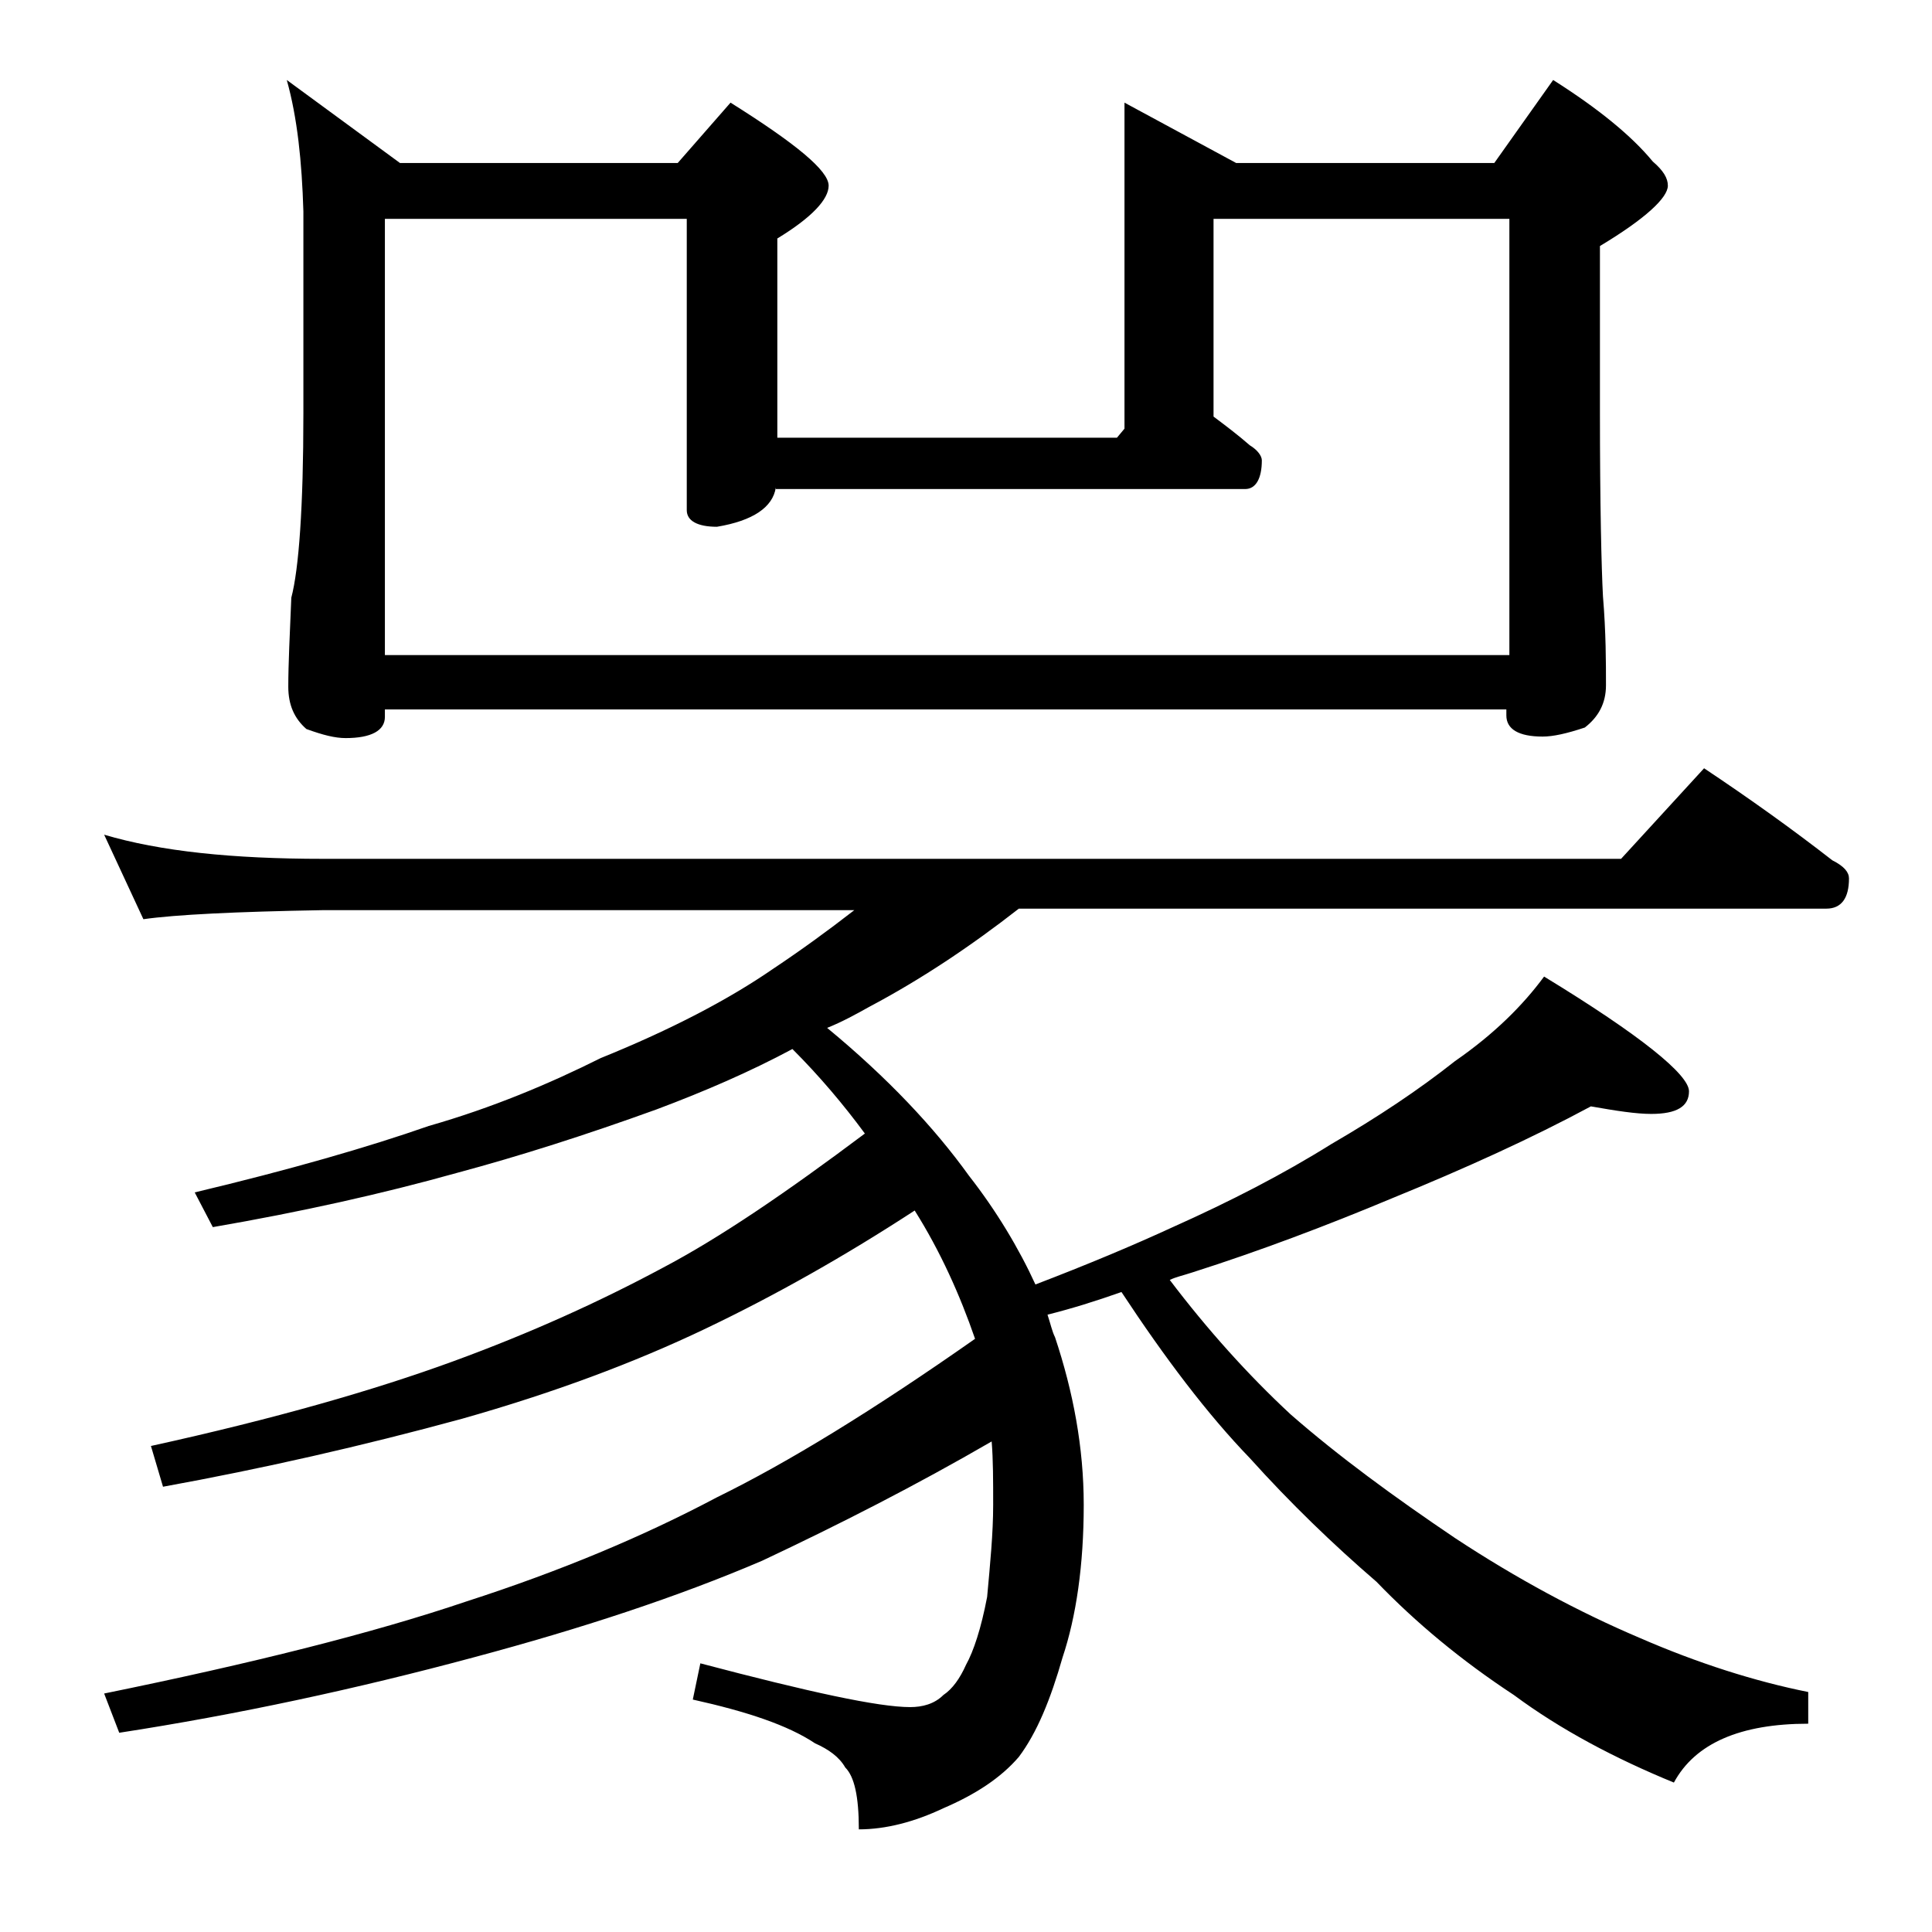
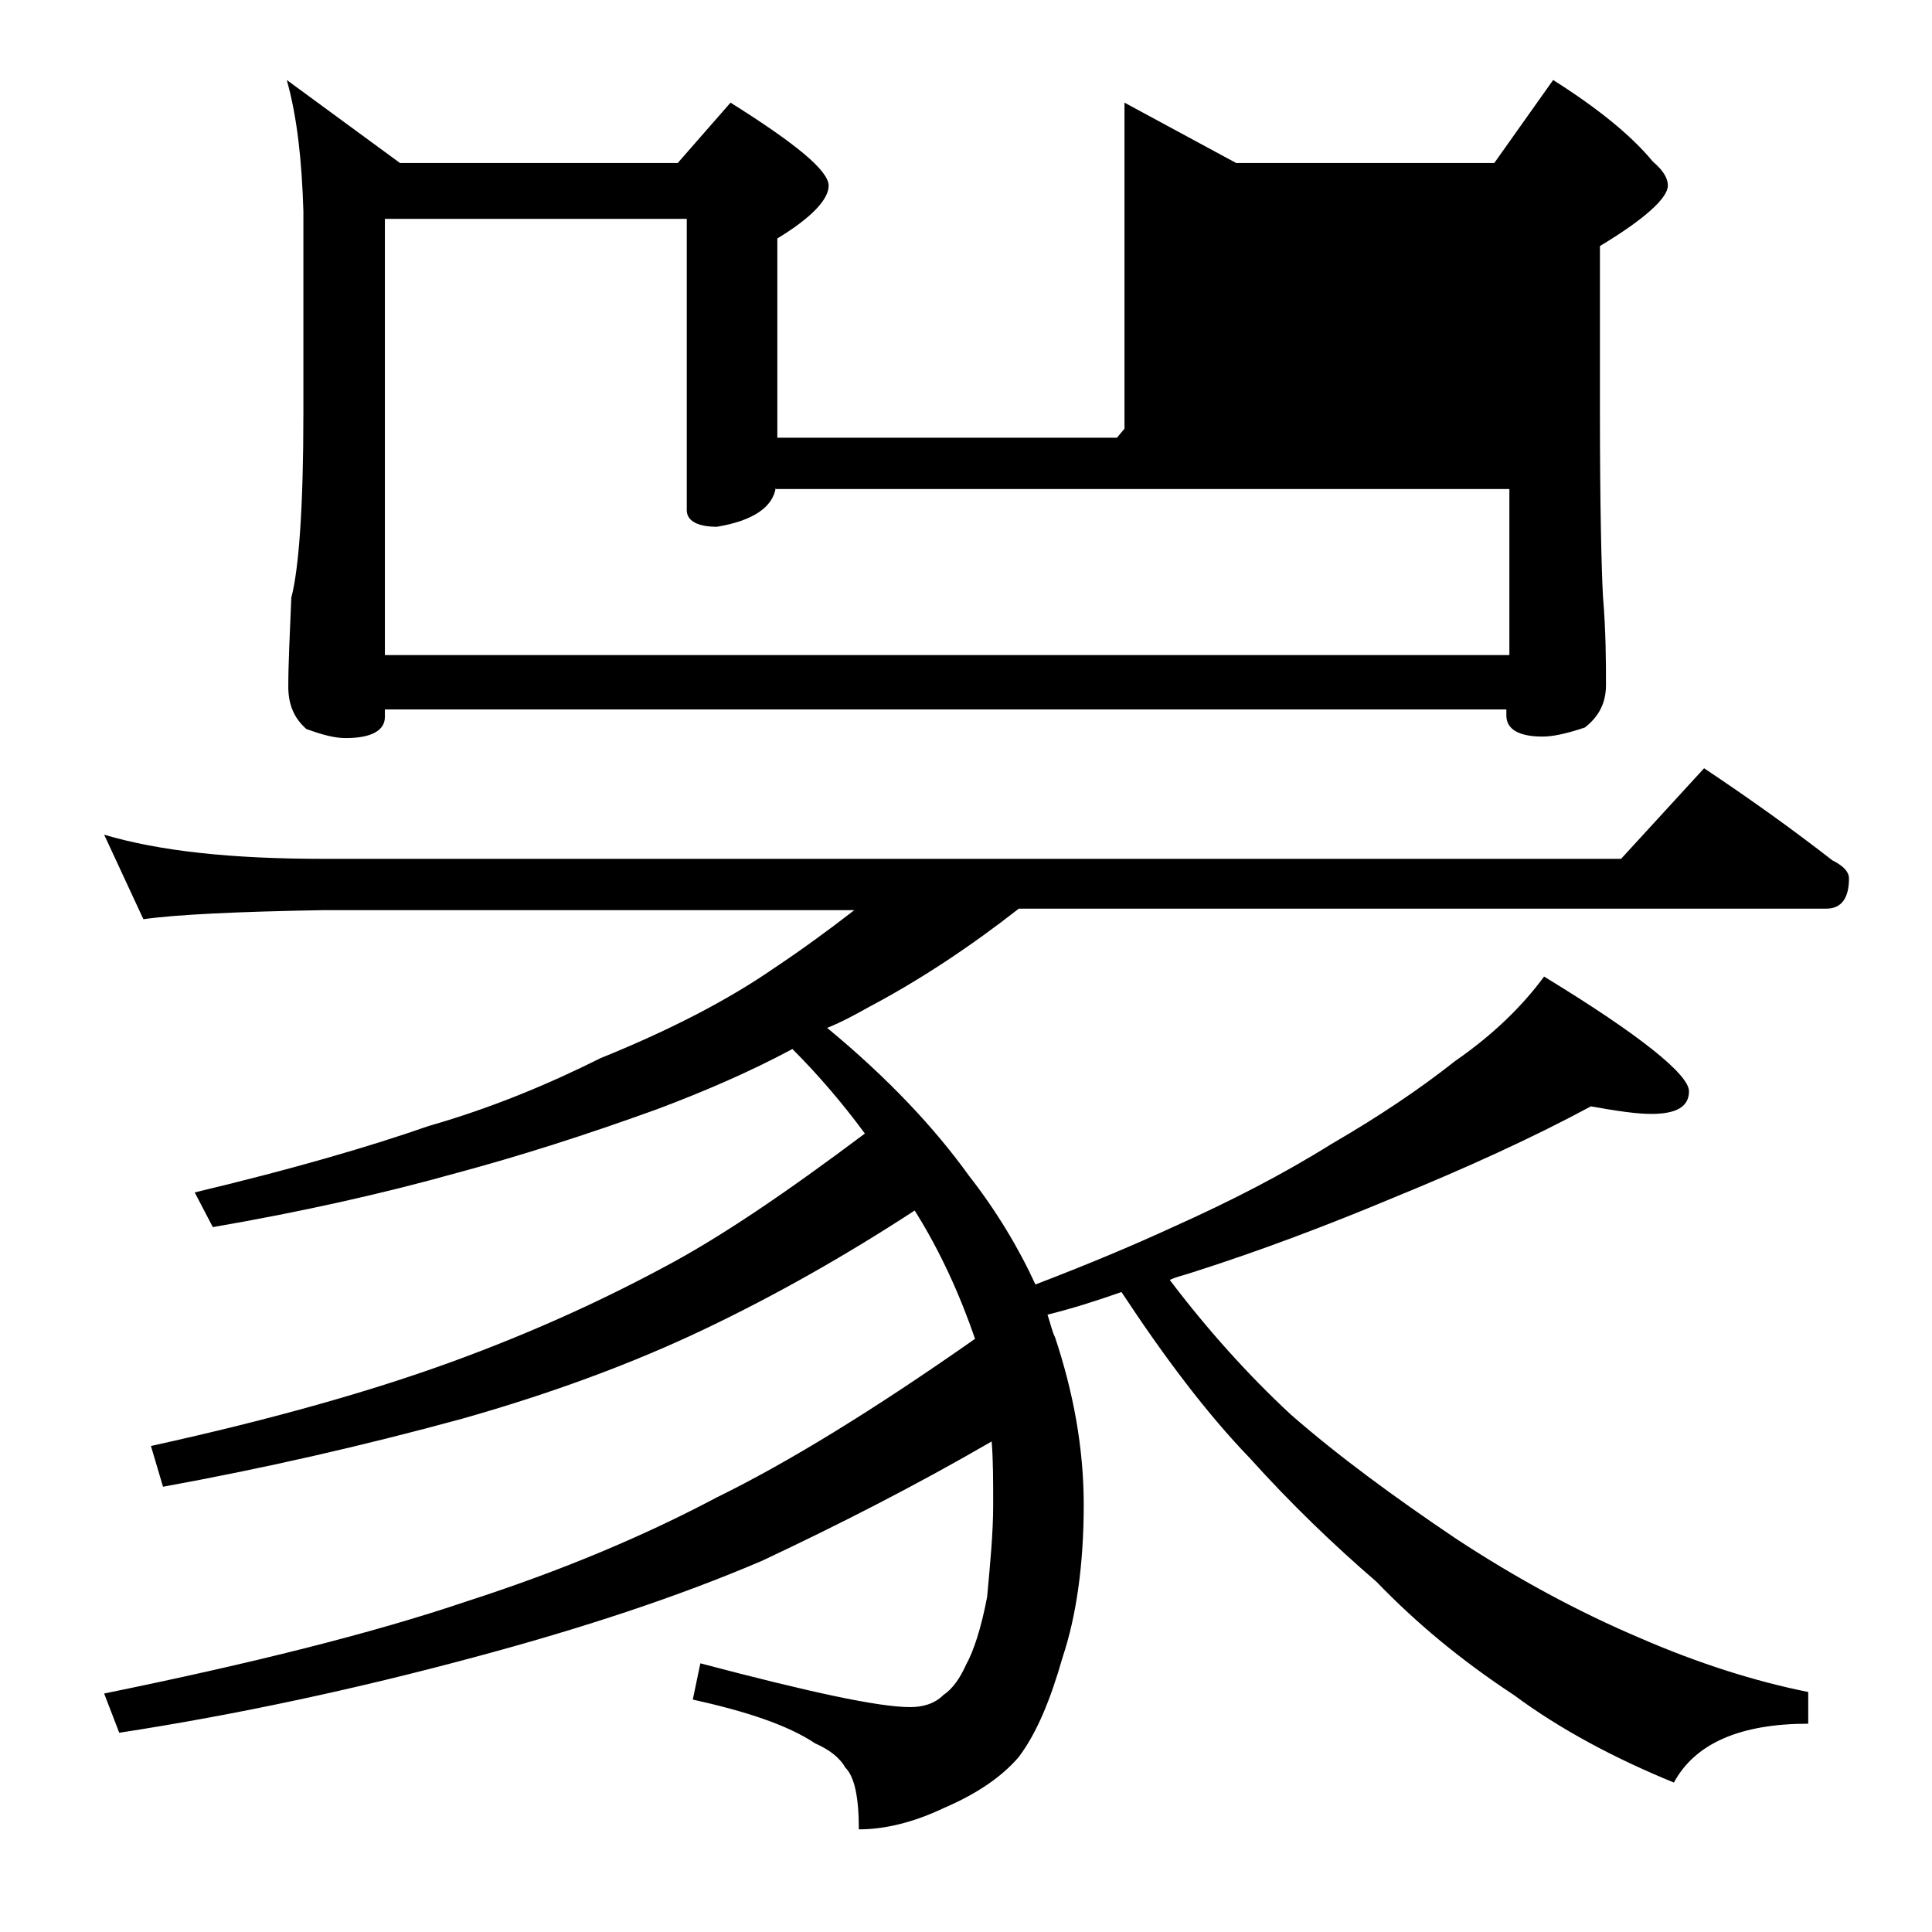
<svg xmlns="http://www.w3.org/2000/svg" version="1.1" id="Layer_1" x="0px" y="0px" viewBox="0 0 128 128" enable-background="new 0 0 128 128" xml:space="preserve">
-   <path d="M6.9,55.3c3.7,1.1,8.5,1.6,14.5,1.6h86l5.5-6c3,2,5.8,4,8.5,6.1c0.8,0.4,1.1,0.8,1.1,1.2c0,1.3-0.5,2-1.5,2H67.5  c-3.2,2.5-6.5,4.7-9.9,6.5c-0.9,0.5-1.8,1-2.8,1.4c4,3.3,7.1,6.6,9.4,9.8c1.8,2.3,3.3,4.8,4.4,7.2c3.4-1.3,6.5-2.6,9.1-3.8  c3.8-1.7,7.3-3.5,10.5-5.5c3.1-1.8,5.8-3.6,8.2-5.5c2.6-1.8,4.5-3.7,5.9-5.6c6.4,3.9,9.6,6.5,9.6,7.6c0,1-0.8,1.5-2.5,1.5  c-1,0-2.3-0.2-4-0.5c-3.9,2.1-8.3,4.1-13.2,6.1c-4.3,1.8-8.8,3.5-13.2,4.9c-0.6,0.2-1.1,0.3-1.5,0.5c2.5,3.3,5.2,6.3,8,8.9  c3.2,2.8,6.9,5.5,10.9,8.2c4.1,2.7,8.2,4.9,12.2,6.6c3.9,1.7,7.7,2.9,11.2,3.6v2.1c-4.5,0-7.5,1.3-8.9,3.9  c-3.9-1.6-7.5-3.5-10.6-5.8c-3.5-2.3-6.5-4.8-9.1-7.5c-2.9-2.5-5.7-5.2-8.4-8.2c-2.8-2.9-5.6-6.6-8.5-11c-1.7,0.6-3.3,1.1-4.9,1.5  c0.2,0.6,0.3,1.1,0.5,1.5c1.2,3.6,1.9,7.3,1.9,11.1c0,4-0.5,7.4-1.4,10.1c-0.8,2.8-1.7,5-2.9,6.6c-1.2,1.4-2.9,2.5-5,3.4  c-1.9,0.9-3.8,1.4-5.6,1.4c0-2.2-0.3-3.5-0.9-4.1c-0.4-0.7-1.1-1.2-2-1.6c-1.8-1.2-4.5-2.1-8.1-2.9l0.5-2.4  c7.2,1.9,11.8,2.9,13.9,2.9c0.8,0,1.6-0.2,2.2-0.8c0.6-0.4,1.1-1.1,1.5-2c0.5-0.9,1-2.4,1.4-4.5c0.2-2.2,0.4-4.2,0.4-6.1  c0-1.6,0-3-0.1-4.2c-5,2.9-10.1,5.5-15.2,7.9c-5.6,2.4-12,4.5-19.1,6.4c-7.8,2.1-15.7,3.8-23.5,5l-1-2.6c9.8-2,17.8-4,24-6.1  c6.2-2,11.7-4.3,16.6-6.9c4.7-2.3,10.4-5.8,17.1-10.5c-1-2.9-2.3-5.8-4-8.5c-4.6,3-9.2,5.6-13.8,7.8C42,90.3,36.6,92.3,30.6,94  c-6.6,1.8-13.2,3.3-19.8,4.5L10,95.8c8.2-1.8,14.8-3.7,20-5.6c5.2-1.9,9.8-4,13.9-6.2c3.8-2,8.2-5,13.4-8.9c-1.4-1.9-3-3.8-4.8-5.6  c-2.8,1.5-5.8,2.8-9,4c-4.7,1.7-9.1,3.1-13.2,4.2c-5,1.4-10.4,2.6-16.2,3.6L12.9,79c6.3-1.5,11.5-3,15.5-4.4c4.2-1.2,8-2.8,11.4-4.5  c4.7-1.9,8.5-3.9,11.4-5.9c1.8-1.2,3.6-2.5,5.4-3.9H21.4c-5.8,0.1-9.8,0.3-11.9,0.6L6.9,55.3z M19,5.3l7.5,5.5h18.4l3.5-4  c4.3,2.7,6.5,4.5,6.5,5.5c0,0.9-1.1,2.1-3.4,3.5V29H74l0.5-0.6V6.8l7.4,4H99l3.9-5.5c3,1.9,5.2,3.7,6.6,5.4c0.7,0.6,1,1.1,1,1.6  c0,0.8-1.5,2.2-4.5,4v11c0,6.2,0.1,10.3,0.2,12.2c0.2,2.4,0.2,4.4,0.2,5.9c0,1.2-0.5,2.1-1.4,2.8c-1.2,0.4-2.1,0.6-2.8,0.6  c-1.6,0-2.4-0.5-2.4-1.4V47H25.5v0.5c0,0.9-0.9,1.4-2.6,1.4c-0.7,0-1.5-0.2-2.6-0.6c-0.8-0.7-1.2-1.6-1.2-2.8c0-1.5,0.1-3.5,0.2-5.9  c0.5-1.9,0.8-6,0.8-12.2V14C20,10.7,19.7,7.8,19,5.3z M51.4,32.3c-0.2,1.3-1.5,2.2-3.9,2.6c-1.3,0-2-0.4-2-1.1V14.5h-20v28.9H100  V14.5H80.4v13.1c0.8,0.6,1.6,1.2,2.4,1.9c0.5,0.3,0.8,0.7,0.8,1c0,1.2-0.4,1.9-1.1,1.9H51.4z" />
+   <path d="M6.9,55.3c3.7,1.1,8.5,1.6,14.5,1.6h86l5.5-6c3,2,5.8,4,8.5,6.1c0.8,0.4,1.1,0.8,1.1,1.2c0,1.3-0.5,2-1.5,2H67.5  c-3.2,2.5-6.5,4.7-9.9,6.5c-0.9,0.5-1.8,1-2.8,1.4c4,3.3,7.1,6.6,9.4,9.8c1.8,2.3,3.3,4.8,4.4,7.2c3.4-1.3,6.5-2.6,9.1-3.8  c3.8-1.7,7.3-3.5,10.5-5.5c3.1-1.8,5.8-3.6,8.2-5.5c2.6-1.8,4.5-3.7,5.9-5.6c6.4,3.9,9.6,6.5,9.6,7.6c0,1-0.8,1.5-2.5,1.5  c-1,0-2.3-0.2-4-0.5c-3.9,2.1-8.3,4.1-13.2,6.1c-4.3,1.8-8.8,3.5-13.2,4.9c-0.6,0.2-1.1,0.3-1.5,0.5c2.5,3.3,5.2,6.3,8,8.9  c3.2,2.8,6.9,5.5,10.9,8.2c4.1,2.7,8.2,4.9,12.2,6.6c3.9,1.7,7.7,2.9,11.2,3.6v2.1c-4.5,0-7.5,1.3-8.9,3.9  c-3.9-1.6-7.5-3.5-10.6-5.8c-3.5-2.3-6.5-4.8-9.1-7.5c-2.9-2.5-5.7-5.2-8.4-8.2c-2.8-2.9-5.6-6.6-8.5-11c-1.7,0.6-3.3,1.1-4.9,1.5  c0.2,0.6,0.3,1.1,0.5,1.5c1.2,3.6,1.9,7.3,1.9,11.1c0,4-0.5,7.4-1.4,10.1c-0.8,2.8-1.7,5-2.9,6.6c-1.2,1.4-2.9,2.5-5,3.4  c-1.9,0.9-3.8,1.4-5.6,1.4c0-2.2-0.3-3.5-0.9-4.1c-0.4-0.7-1.1-1.2-2-1.6c-1.8-1.2-4.5-2.1-8.1-2.9l0.5-2.4  c7.2,1.9,11.8,2.9,13.9,2.9c0.8,0,1.6-0.2,2.2-0.8c0.6-0.4,1.1-1.1,1.5-2c0.5-0.9,1-2.4,1.4-4.5c0.2-2.2,0.4-4.2,0.4-6.1  c0-1.6,0-3-0.1-4.2c-5,2.9-10.1,5.5-15.2,7.9c-5.6,2.4-12,4.5-19.1,6.4c-7.8,2.1-15.7,3.8-23.5,5l-1-2.6c9.8-2,17.8-4,24-6.1  c6.2-2,11.7-4.3,16.6-6.9c4.7-2.3,10.4-5.8,17.1-10.5c-1-2.9-2.3-5.8-4-8.5c-4.6,3-9.2,5.6-13.8,7.8C42,90.3,36.6,92.3,30.6,94  c-6.6,1.8-13.2,3.3-19.8,4.5L10,95.8c8.2-1.8,14.8-3.7,20-5.6c5.2-1.9,9.8-4,13.9-6.2c3.8-2,8.2-5,13.4-8.9c-1.4-1.9-3-3.8-4.8-5.6  c-2.8,1.5-5.8,2.8-9,4c-4.7,1.7-9.1,3.1-13.2,4.2c-5,1.4-10.4,2.6-16.2,3.6L12.9,79c6.3-1.5,11.5-3,15.5-4.4c4.2-1.2,8-2.8,11.4-4.5  c4.7-1.9,8.5-3.9,11.4-5.9c1.8-1.2,3.6-2.5,5.4-3.9H21.4c-5.8,0.1-9.8,0.3-11.9,0.6L6.9,55.3z M19,5.3l7.5,5.5h18.4l3.5-4  c4.3,2.7,6.5,4.5,6.5,5.5c0,0.9-1.1,2.1-3.4,3.5V29H74l0.5-0.6V6.8l7.4,4H99l3.9-5.5c3,1.9,5.2,3.7,6.6,5.4c0.7,0.6,1,1.1,1,1.6  c0,0.8-1.5,2.2-4.5,4v11c0,6.2,0.1,10.3,0.2,12.2c0.2,2.4,0.2,4.4,0.2,5.9c0,1.2-0.5,2.1-1.4,2.8c-1.2,0.4-2.1,0.6-2.8,0.6  c-1.6,0-2.4-0.5-2.4-1.4V47H25.5v0.5c0,0.9-0.9,1.4-2.6,1.4c-0.7,0-1.5-0.2-2.6-0.6c-0.8-0.7-1.2-1.6-1.2-2.8c0-1.5,0.1-3.5,0.2-5.9  c0.5-1.9,0.8-6,0.8-12.2V14C20,10.7,19.7,7.8,19,5.3z M51.4,32.3c-0.2,1.3-1.5,2.2-3.9,2.6c-1.3,0-2-0.4-2-1.1V14.5h-20v28.9H100  V14.5v13.1c0.8,0.6,1.6,1.2,2.4,1.9c0.5,0.3,0.8,0.7,0.8,1c0,1.2-0.4,1.9-1.1,1.9H51.4z" />
</svg>